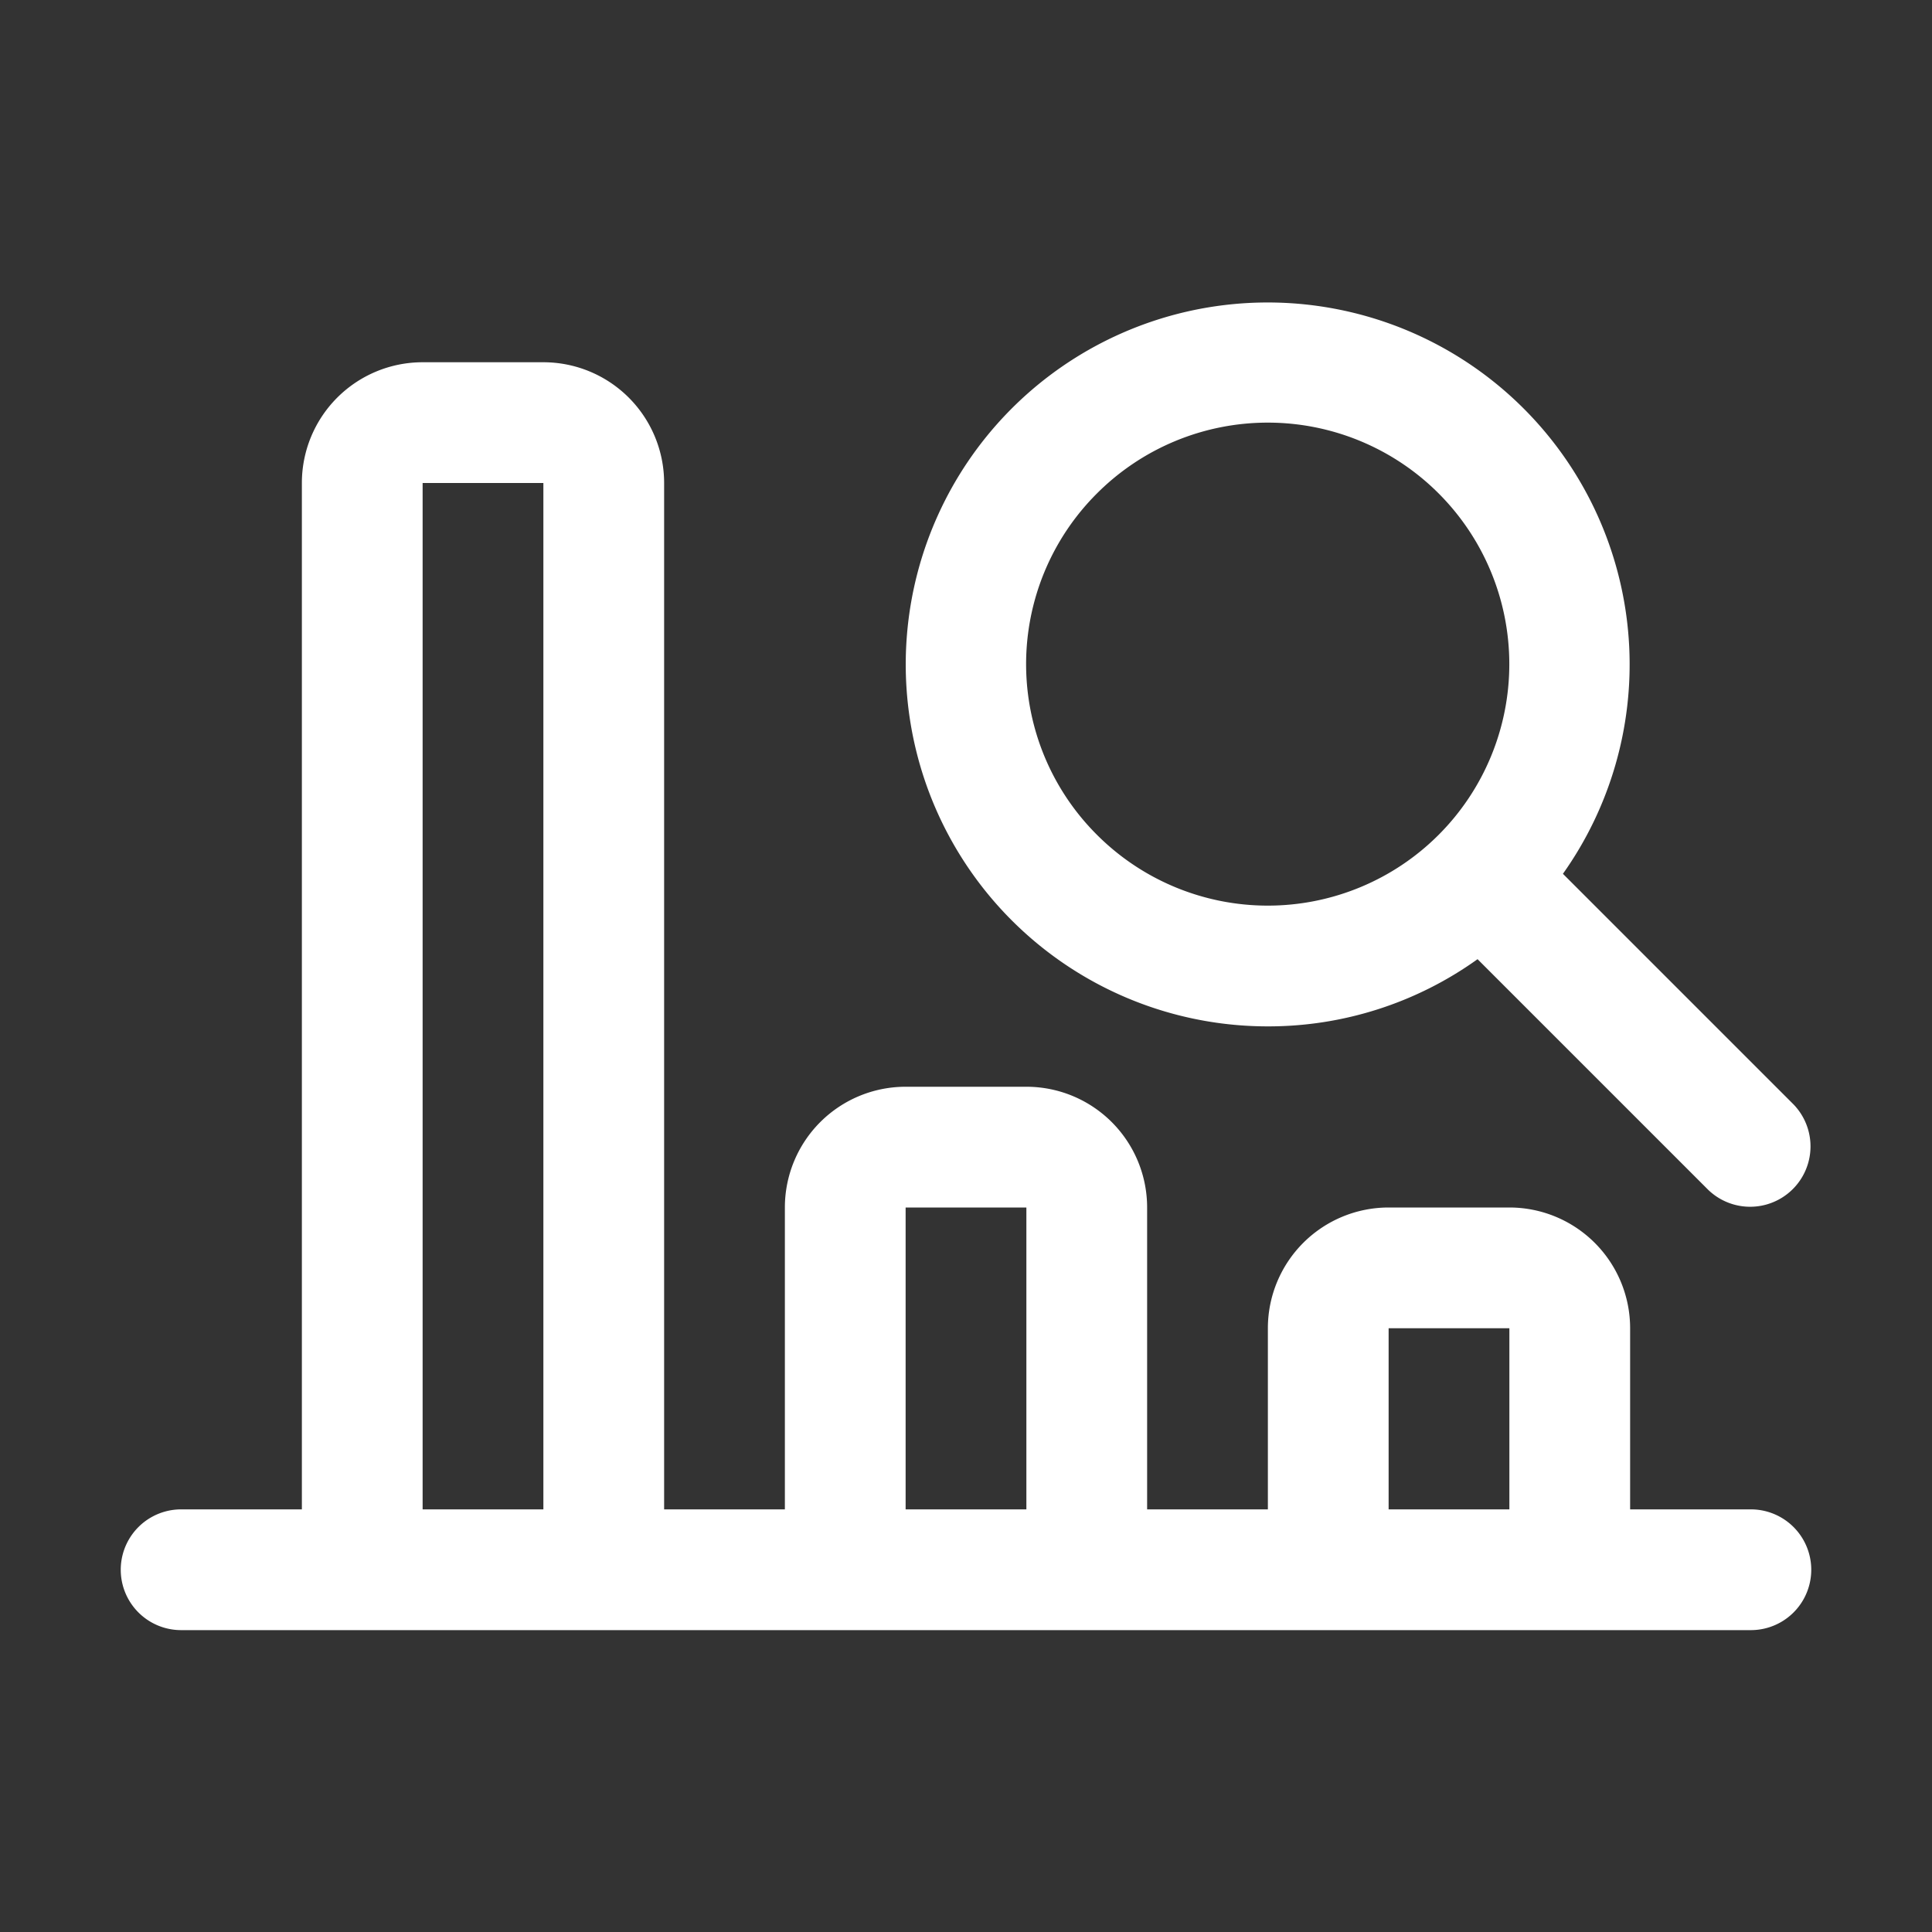
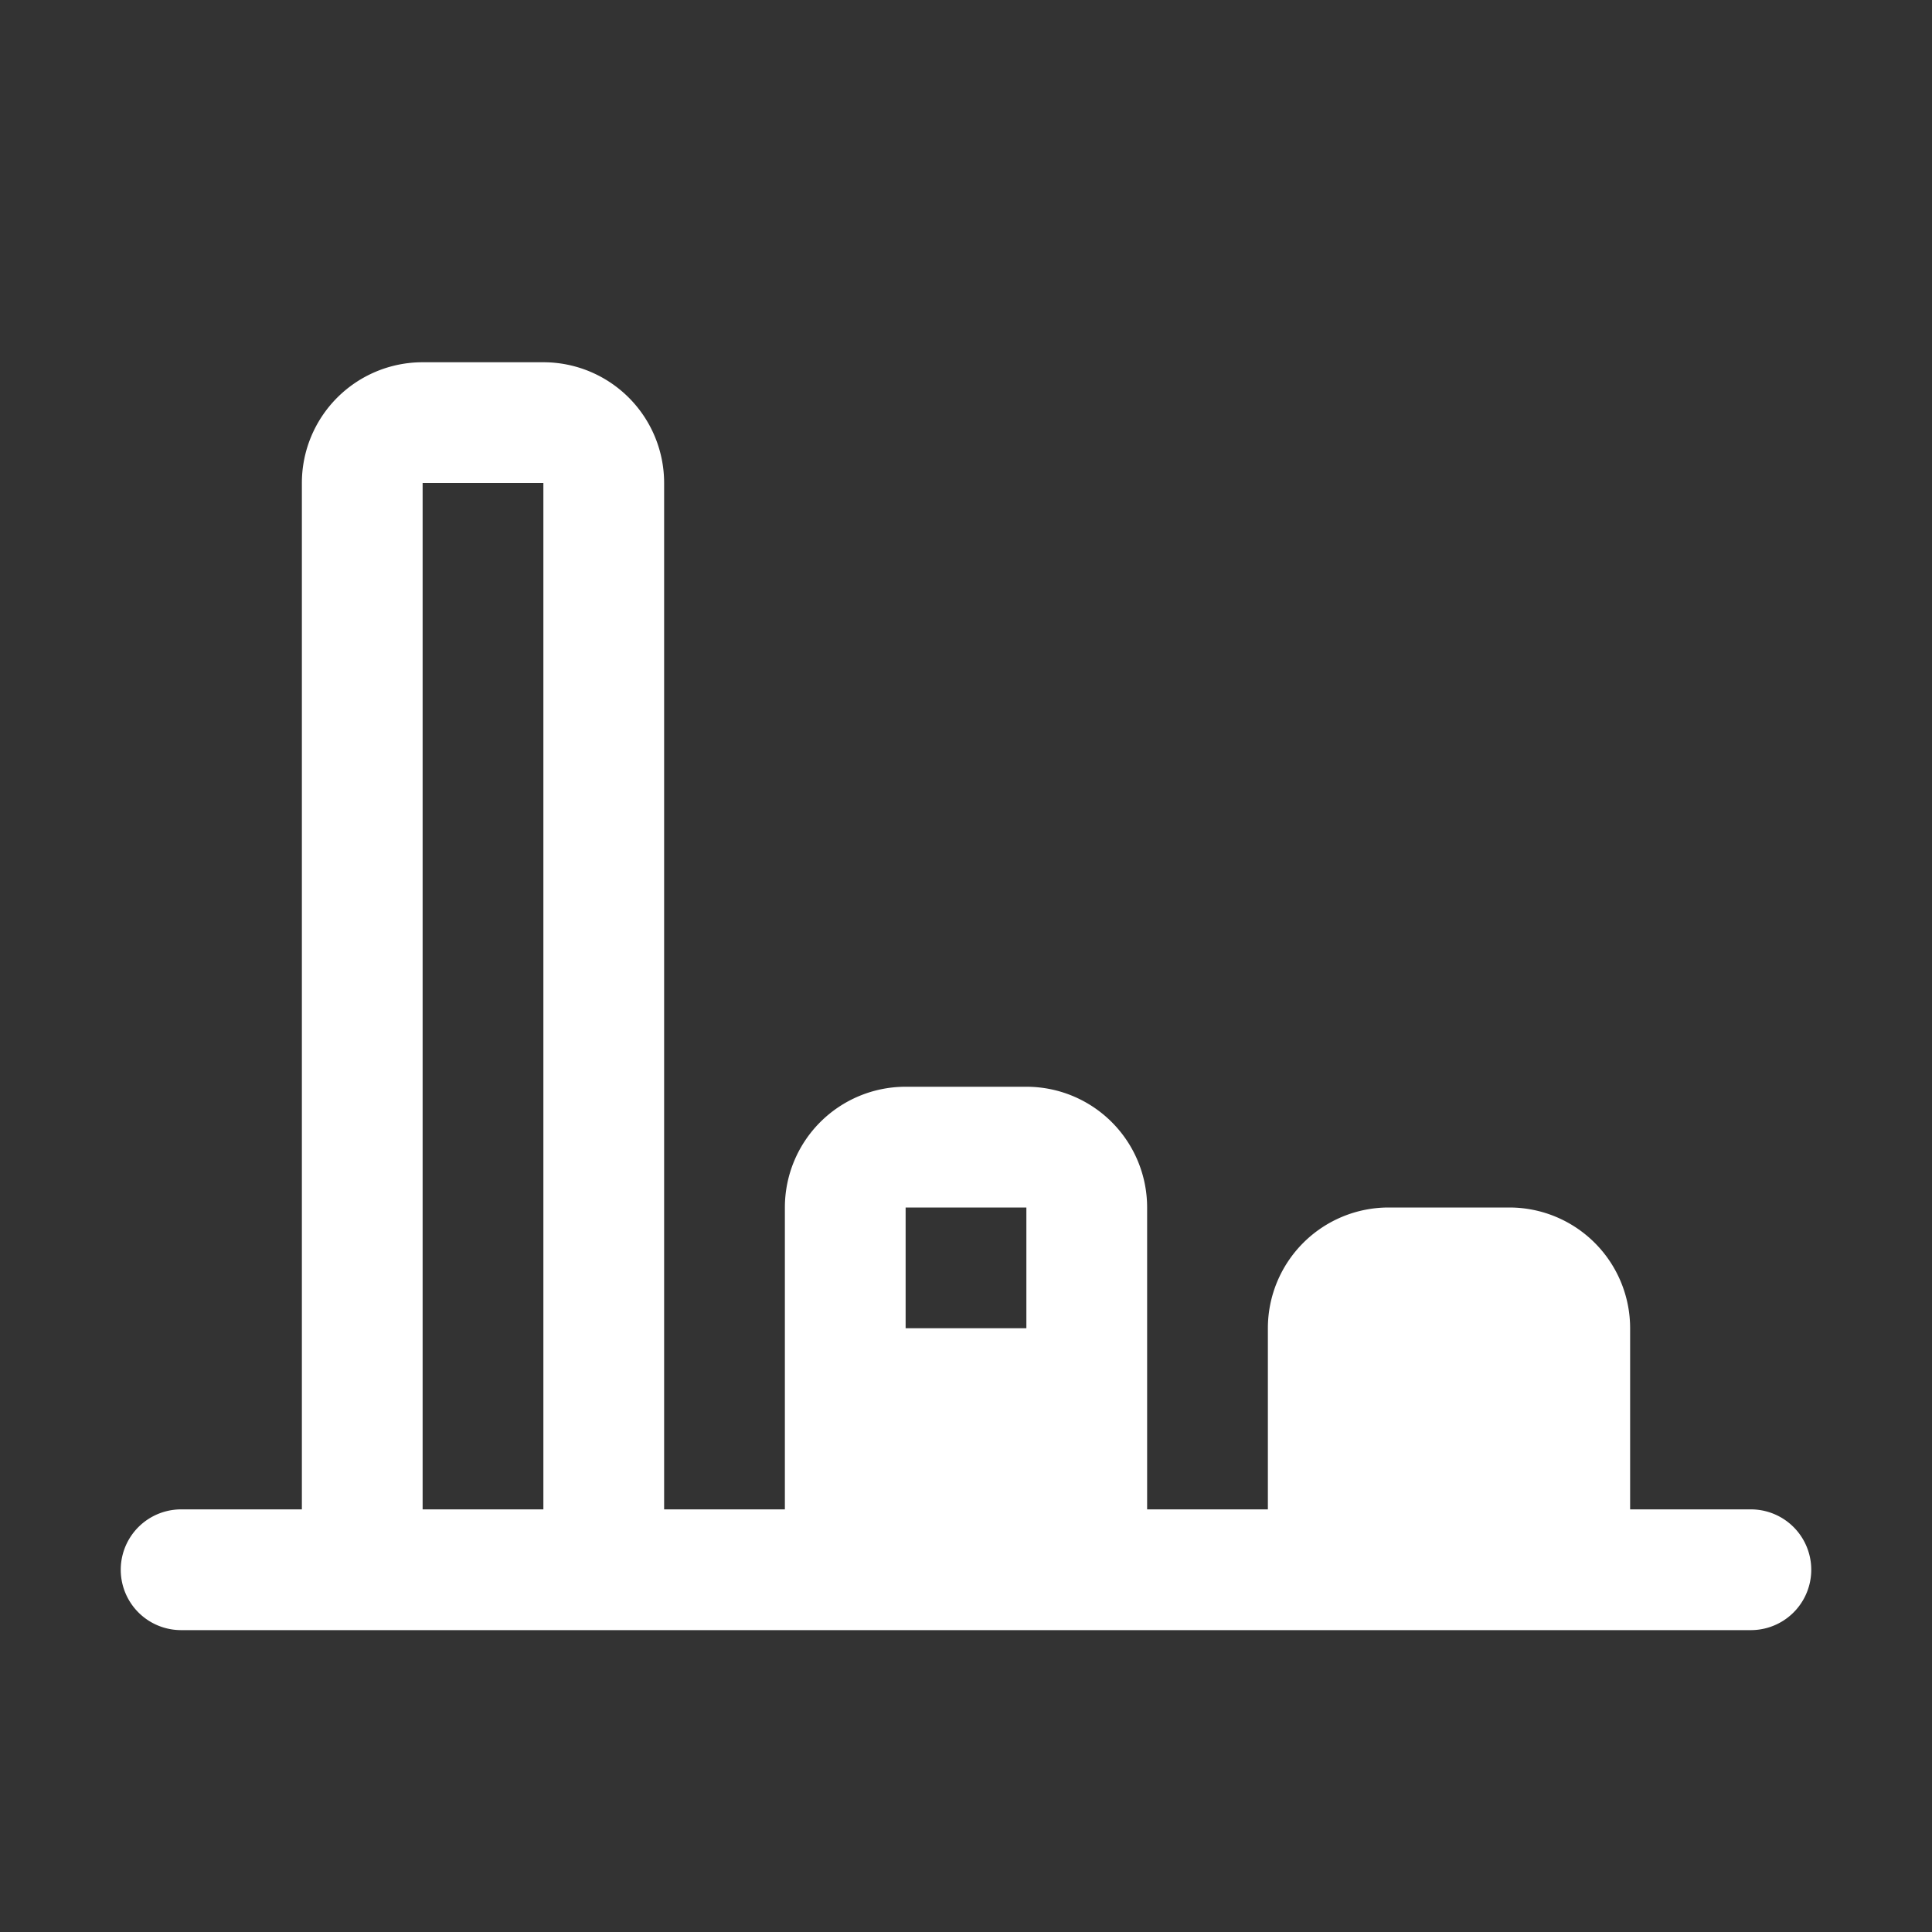
<svg xmlns="http://www.w3.org/2000/svg" id="_1-10" data-name="1-10" viewBox="0 0 32 32">
  <rect x="0" y="0" width="32" height="32" fill="#333333" stroke="none" />
  <title>Analysis</title>
  <g id="Analysis">
-     <path d="M29,25H27V22a2,2,0,0,0-2-2H23a2,2,0,0,0-2,2v3H19V20a2,2,0,0,0-2-2H15a2,2,0,0,0-2,2v5H11V8A2,2,0,0,0,9,6H7A2,2,0,0,0,5,8V25H3a1,1,0,0,0,0,2H29a1,1,0,0,0,0-2ZM7,25V8H9V25Zm8,0V20h2v5Zm8,0V22h2v3Z" id="id_101" style="fill: rgb(255, 255, 255);" />
-     <path d="M21,17a5.948,5.948,0,0,0,3.473-1.113l3.82,3.82a1,1,0,0,0,1.414-1.414l-3.82-3.82A5.995,5.995,0,1,0,21,17ZM18.171,8.171a4,4,0,1,1,0,5.658A3.992,3.992,0,0,1,18.171,8.171Z" id="id_102" style="fill: rgb(255, 255, 255);" />
+     <path d="M29,25H27V22a2,2,0,0,0-2-2H23a2,2,0,0,0-2,2v3H19V20a2,2,0,0,0-2-2H15a2,2,0,0,0-2,2v5H11V8A2,2,0,0,0,9,6H7A2,2,0,0,0,5,8V25H3a1,1,0,0,0,0,2H29a1,1,0,0,0,0-2ZM7,25V8H9V25Zm8,0V20h2v5ZV22h2v3Z" id="id_101" style="fill: rgb(255, 255, 255);" />
  </g>
</svg>